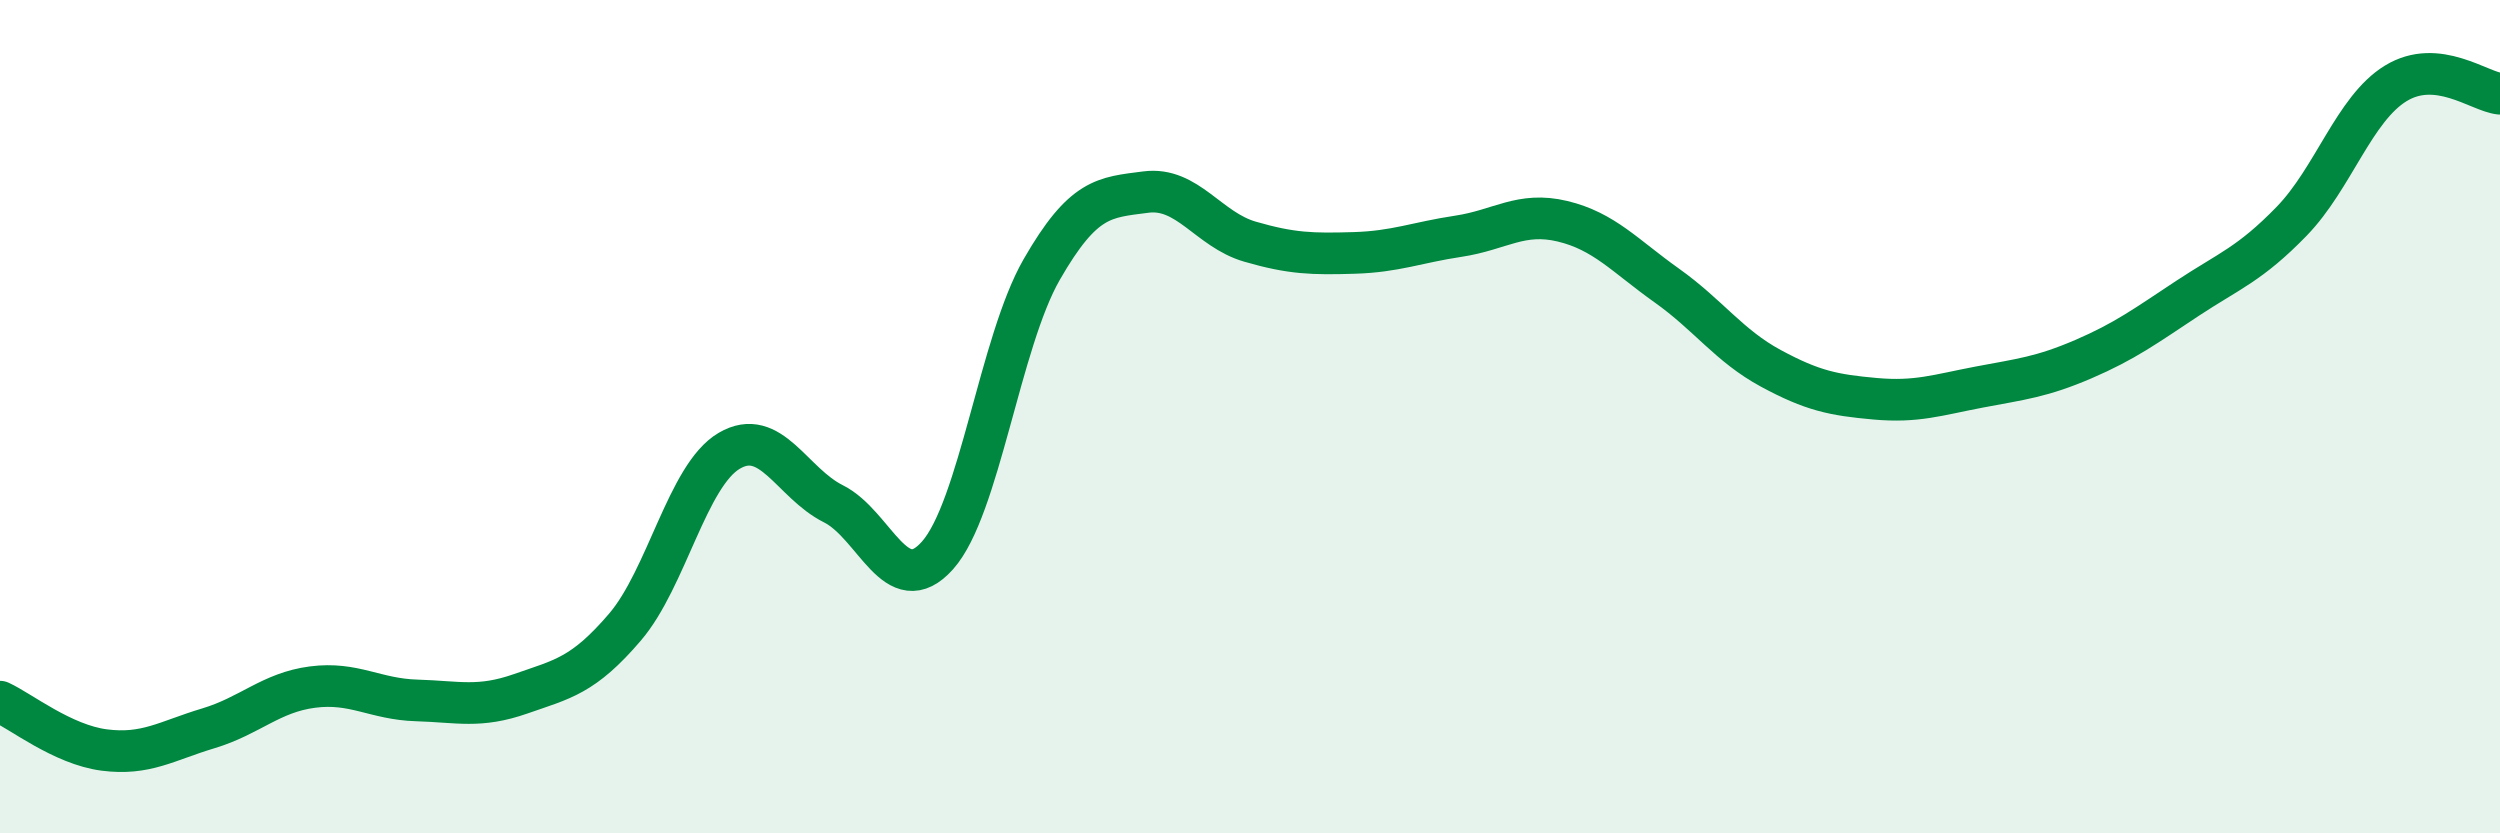
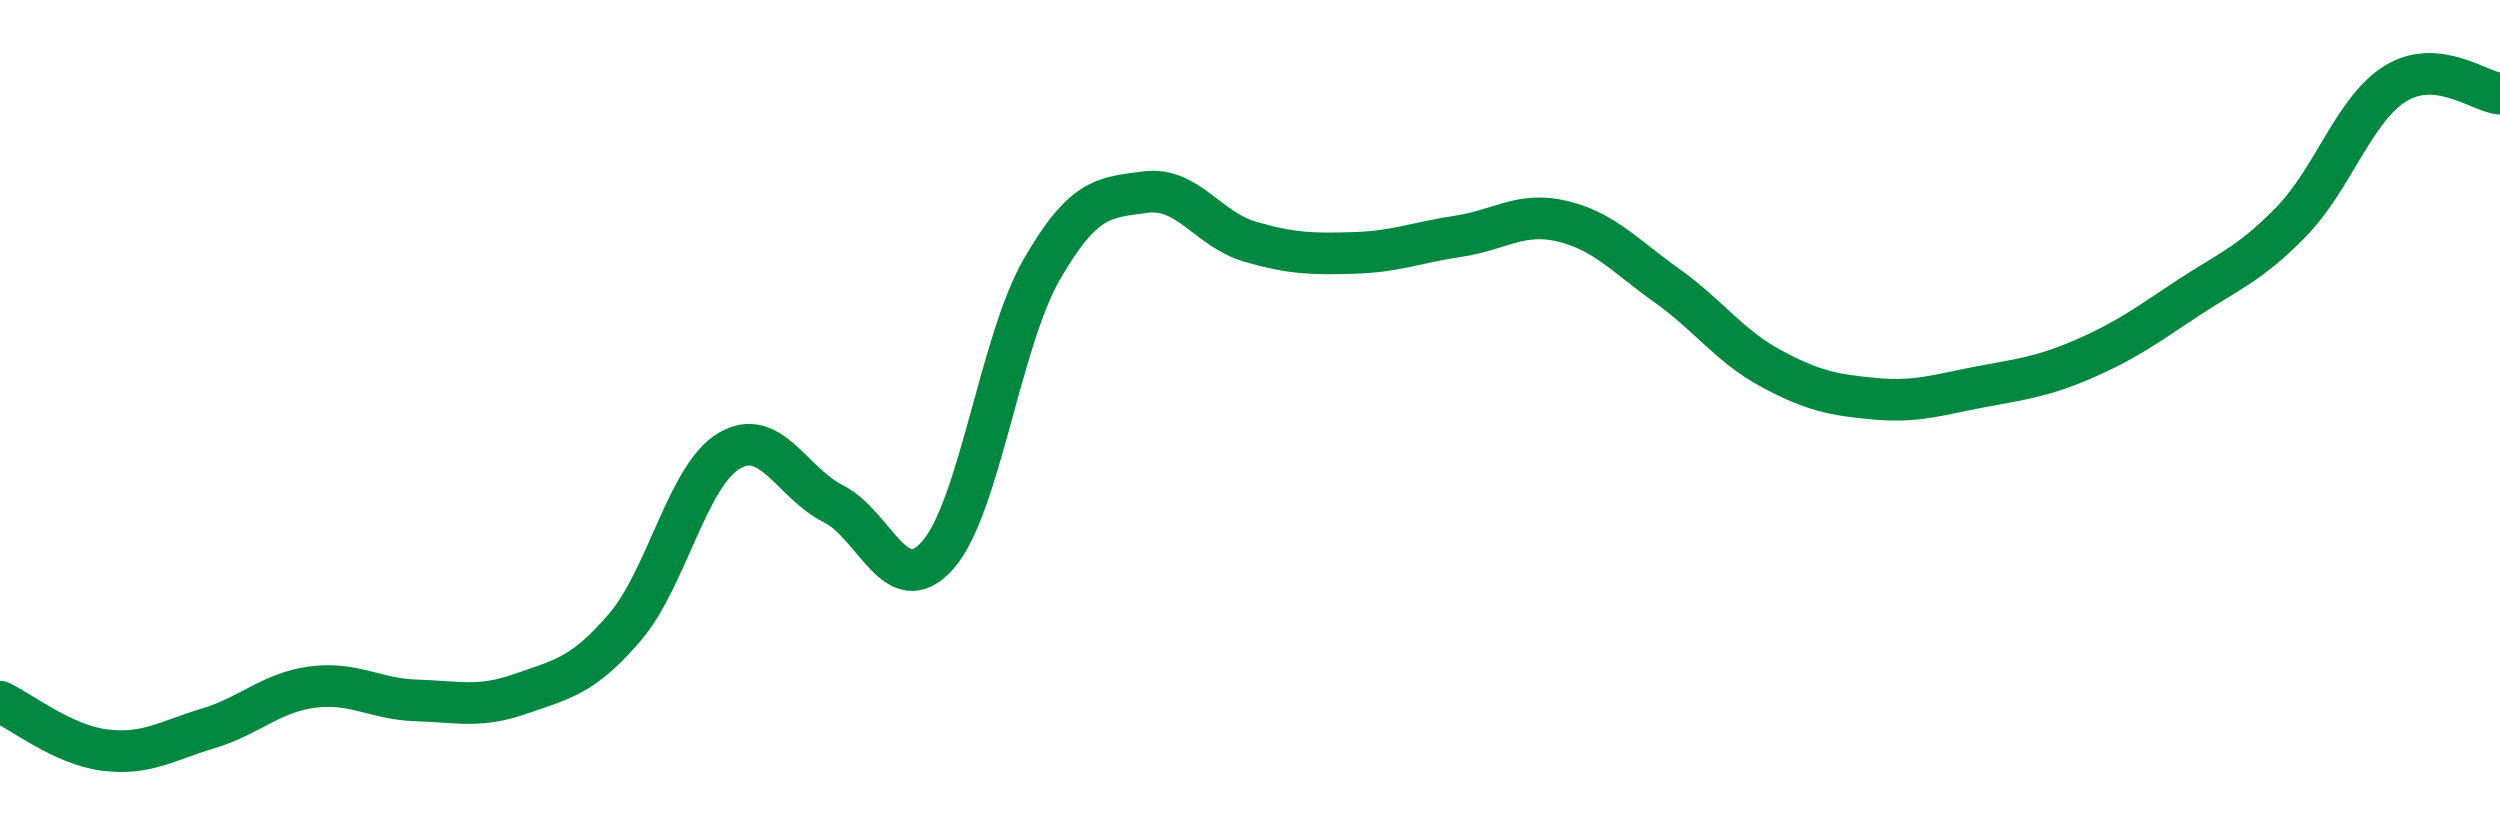
<svg xmlns="http://www.w3.org/2000/svg" width="60" height="20" viewBox="0 0 60 20">
-   <path d="M 0,16.84 C 0.5,17.07 1.5,17.87 2.5,18 C 3.5,18.13 4,17.78 5,17.48 C 6,17.18 6.5,16.62 7.5,16.49 C 8.5,16.36 9,16.78 10,16.81 C 11,16.84 11.5,17 12.5,16.65 C 13.5,16.3 14,16.22 15,15.05 C 16,13.88 16.5,11.41 17.5,10.82 C 18.5,10.23 19,11.59 20,12.09 C 21,12.59 21.5,14.45 22.5,13.33 C 23.5,12.21 24,8.21 25,6.47 C 26,4.73 26.5,4.74 27.5,4.61 C 28.5,4.48 29,5.51 30,5.8 C 31,6.09 31.5,6.1 32.5,6.07 C 33.5,6.04 34,5.82 35,5.67 C 36,5.52 36.5,5.07 37.5,5.31 C 38.5,5.55 39,6.14 40,6.85 C 41,7.56 41.5,8.3 42.5,8.84 C 43.5,9.38 44,9.48 45,9.57 C 46,9.66 46.5,9.48 47.5,9.29 C 48.5,9.1 49,9.05 50,8.62 C 51,8.19 51.5,7.82 52.5,7.16 C 53.5,6.5 54,6.34 55,5.31 C 56,4.28 56.5,2.61 57.5,2 C 58.5,1.39 59.5,2.2 60,2.25L60 20L0 20Z" fill="#008740" opacity="0.1" stroke-linecap="round" stroke-linejoin="round" />
  <path d="M 0,16.84 C 0.5,17.07 1.5,17.87 2.5,18 C 3.5,18.13 4,17.78 5,17.48 C 6,17.18 6.5,16.62 7.5,16.49 C 8.5,16.36 9,16.78 10,16.81 C 11,16.84 11.5,17 12.5,16.65 C 13.5,16.3 14,16.22 15,15.05 C 16,13.88 16.5,11.41 17.5,10.82 C 18.5,10.23 19,11.59 20,12.09 C 21,12.59 21.5,14.45 22.5,13.33 C 23.5,12.21 24,8.21 25,6.47 C 26,4.73 26.5,4.74 27.5,4.61 C 28.5,4.48 29,5.51 30,5.8 C 31,6.09 31.5,6.1 32.5,6.07 C 33.5,6.04 34,5.82 35,5.67 C 36,5.52 36.5,5.07 37.5,5.31 C 38.5,5.55 39,6.14 40,6.85 C 41,7.56 41.5,8.3 42.5,8.84 C 43.5,9.38 44,9.48 45,9.57 C 46,9.66 46.5,9.48 47.5,9.29 C 48.5,9.1 49,9.05 50,8.62 C 51,8.19 51.5,7.82 52.5,7.16 C 53.5,6.5 54,6.34 55,5.31 C 56,4.28 56.5,2.61 57.5,2 C 58.5,1.39 59.5,2.2 60,2.25" stroke="#008740" stroke-width="1" fill="none" stroke-linecap="round" stroke-linejoin="round" />
</svg>